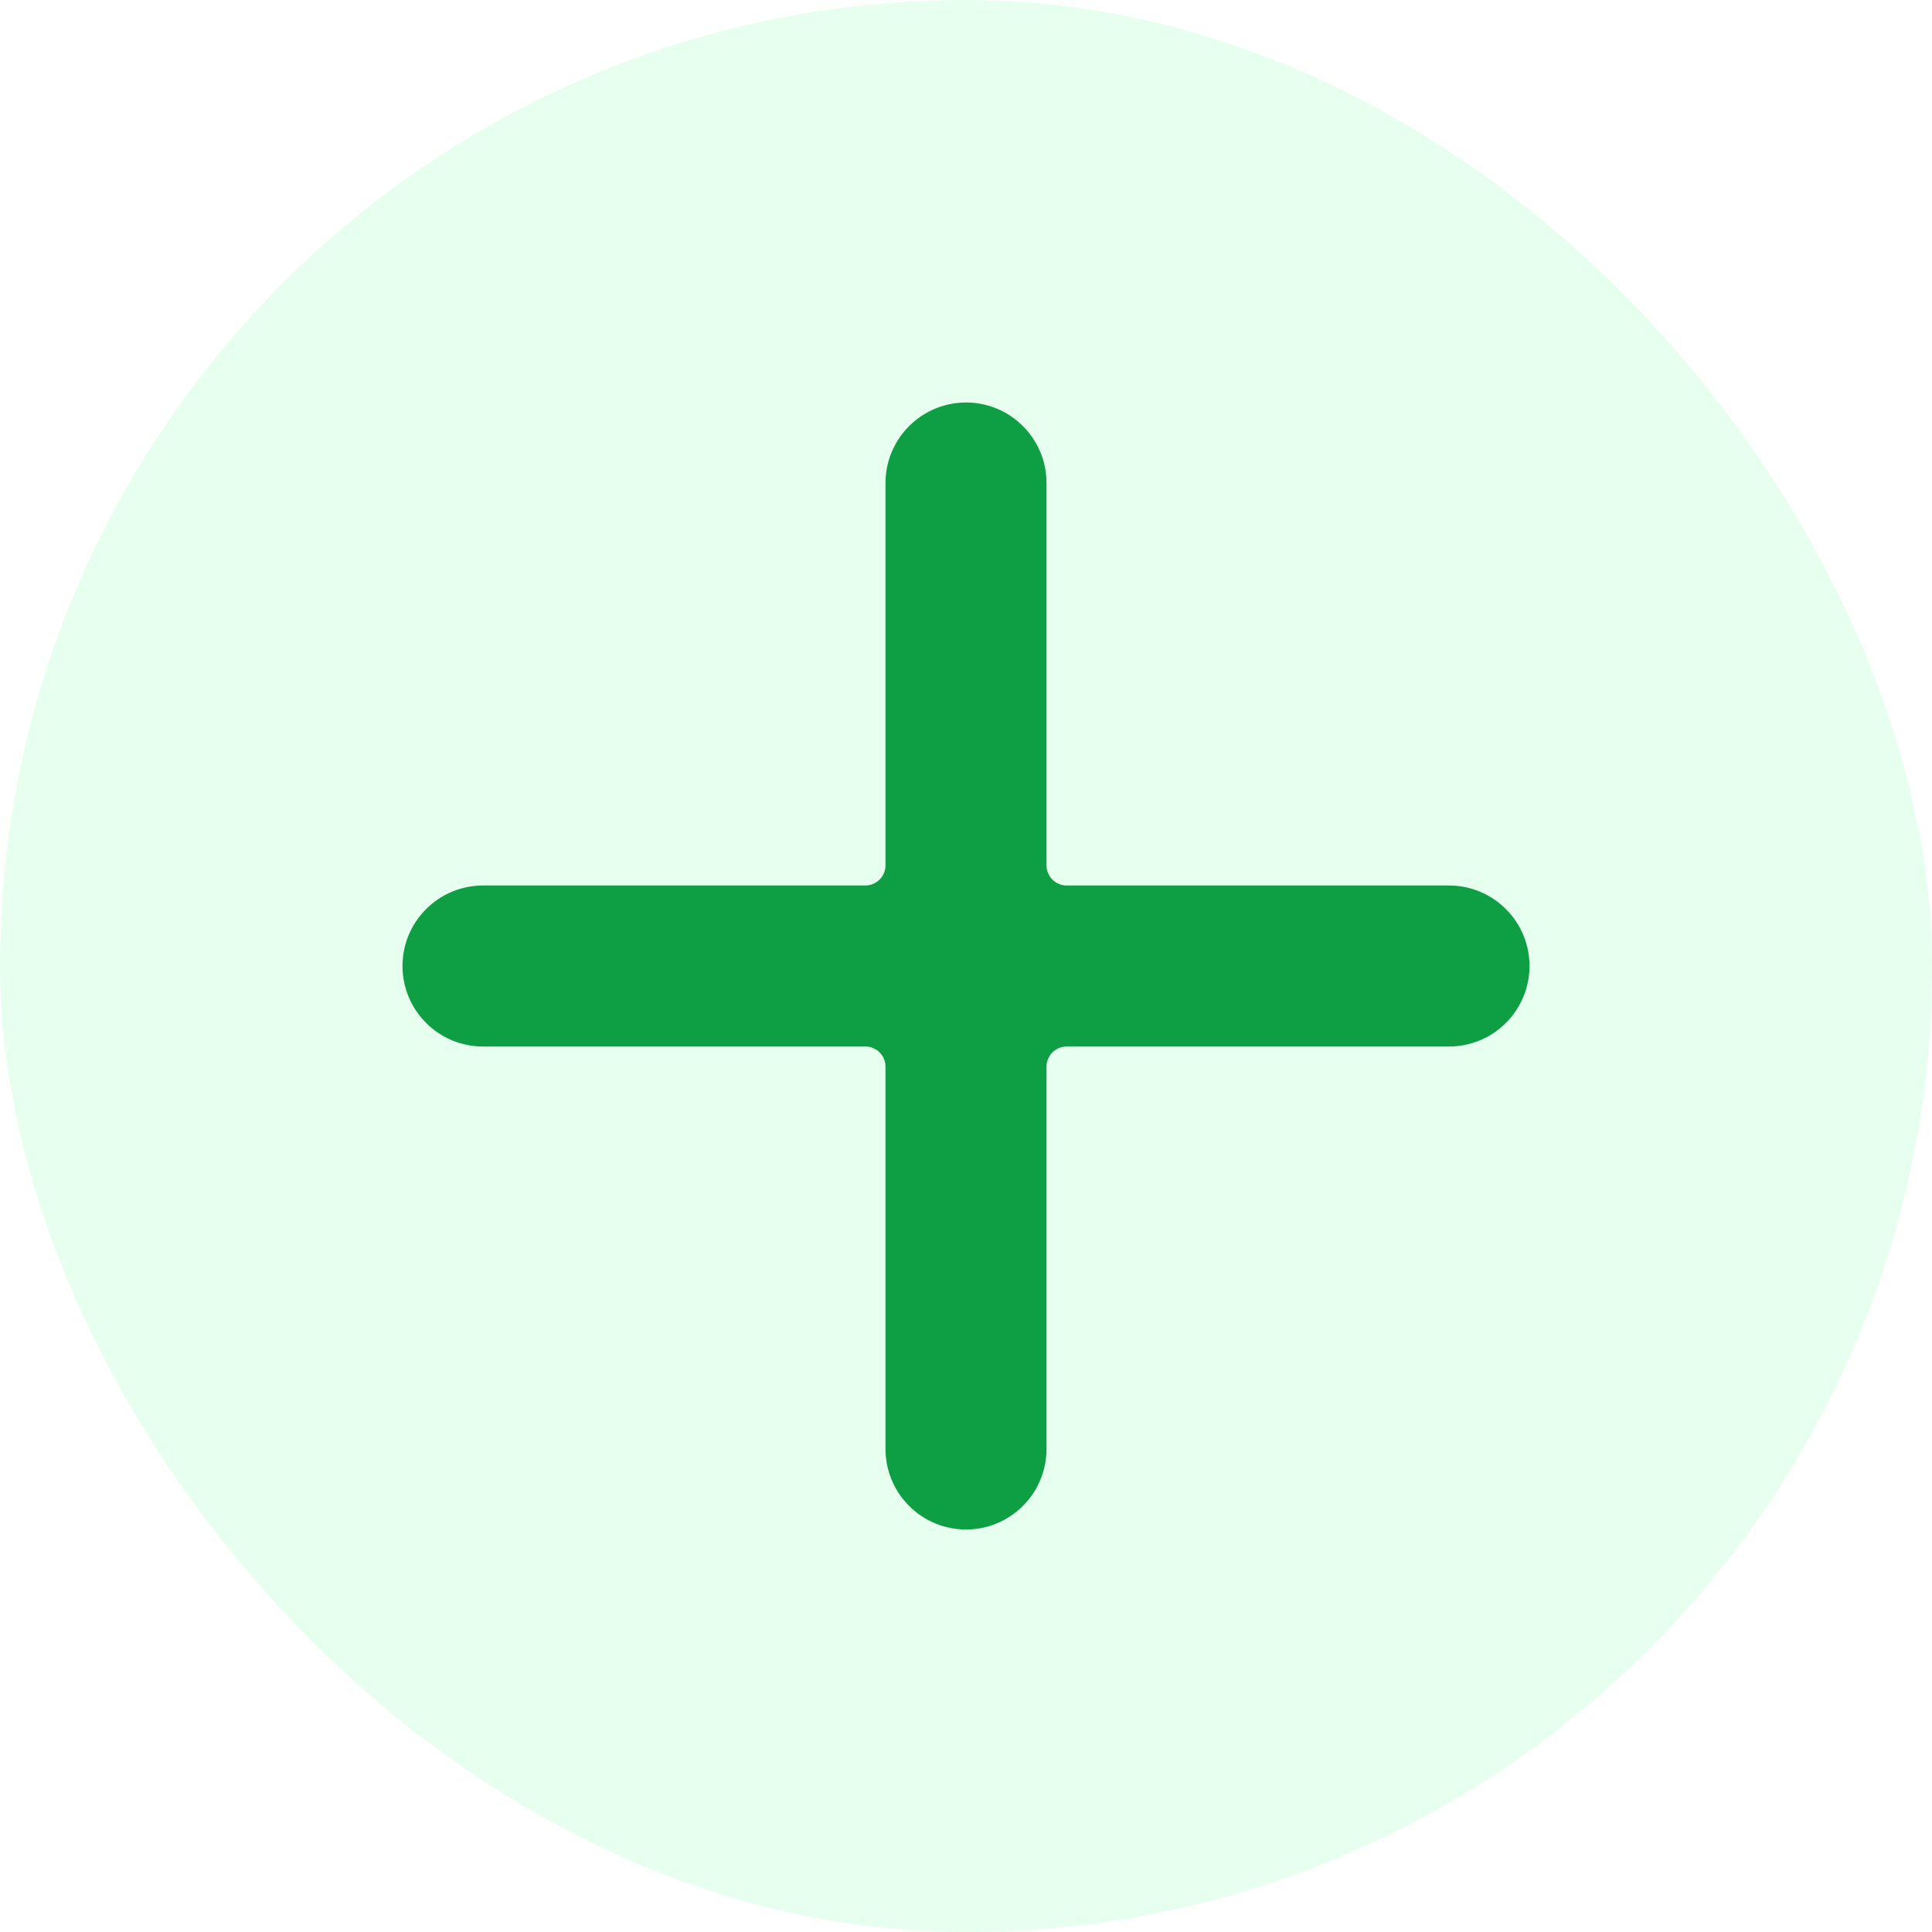
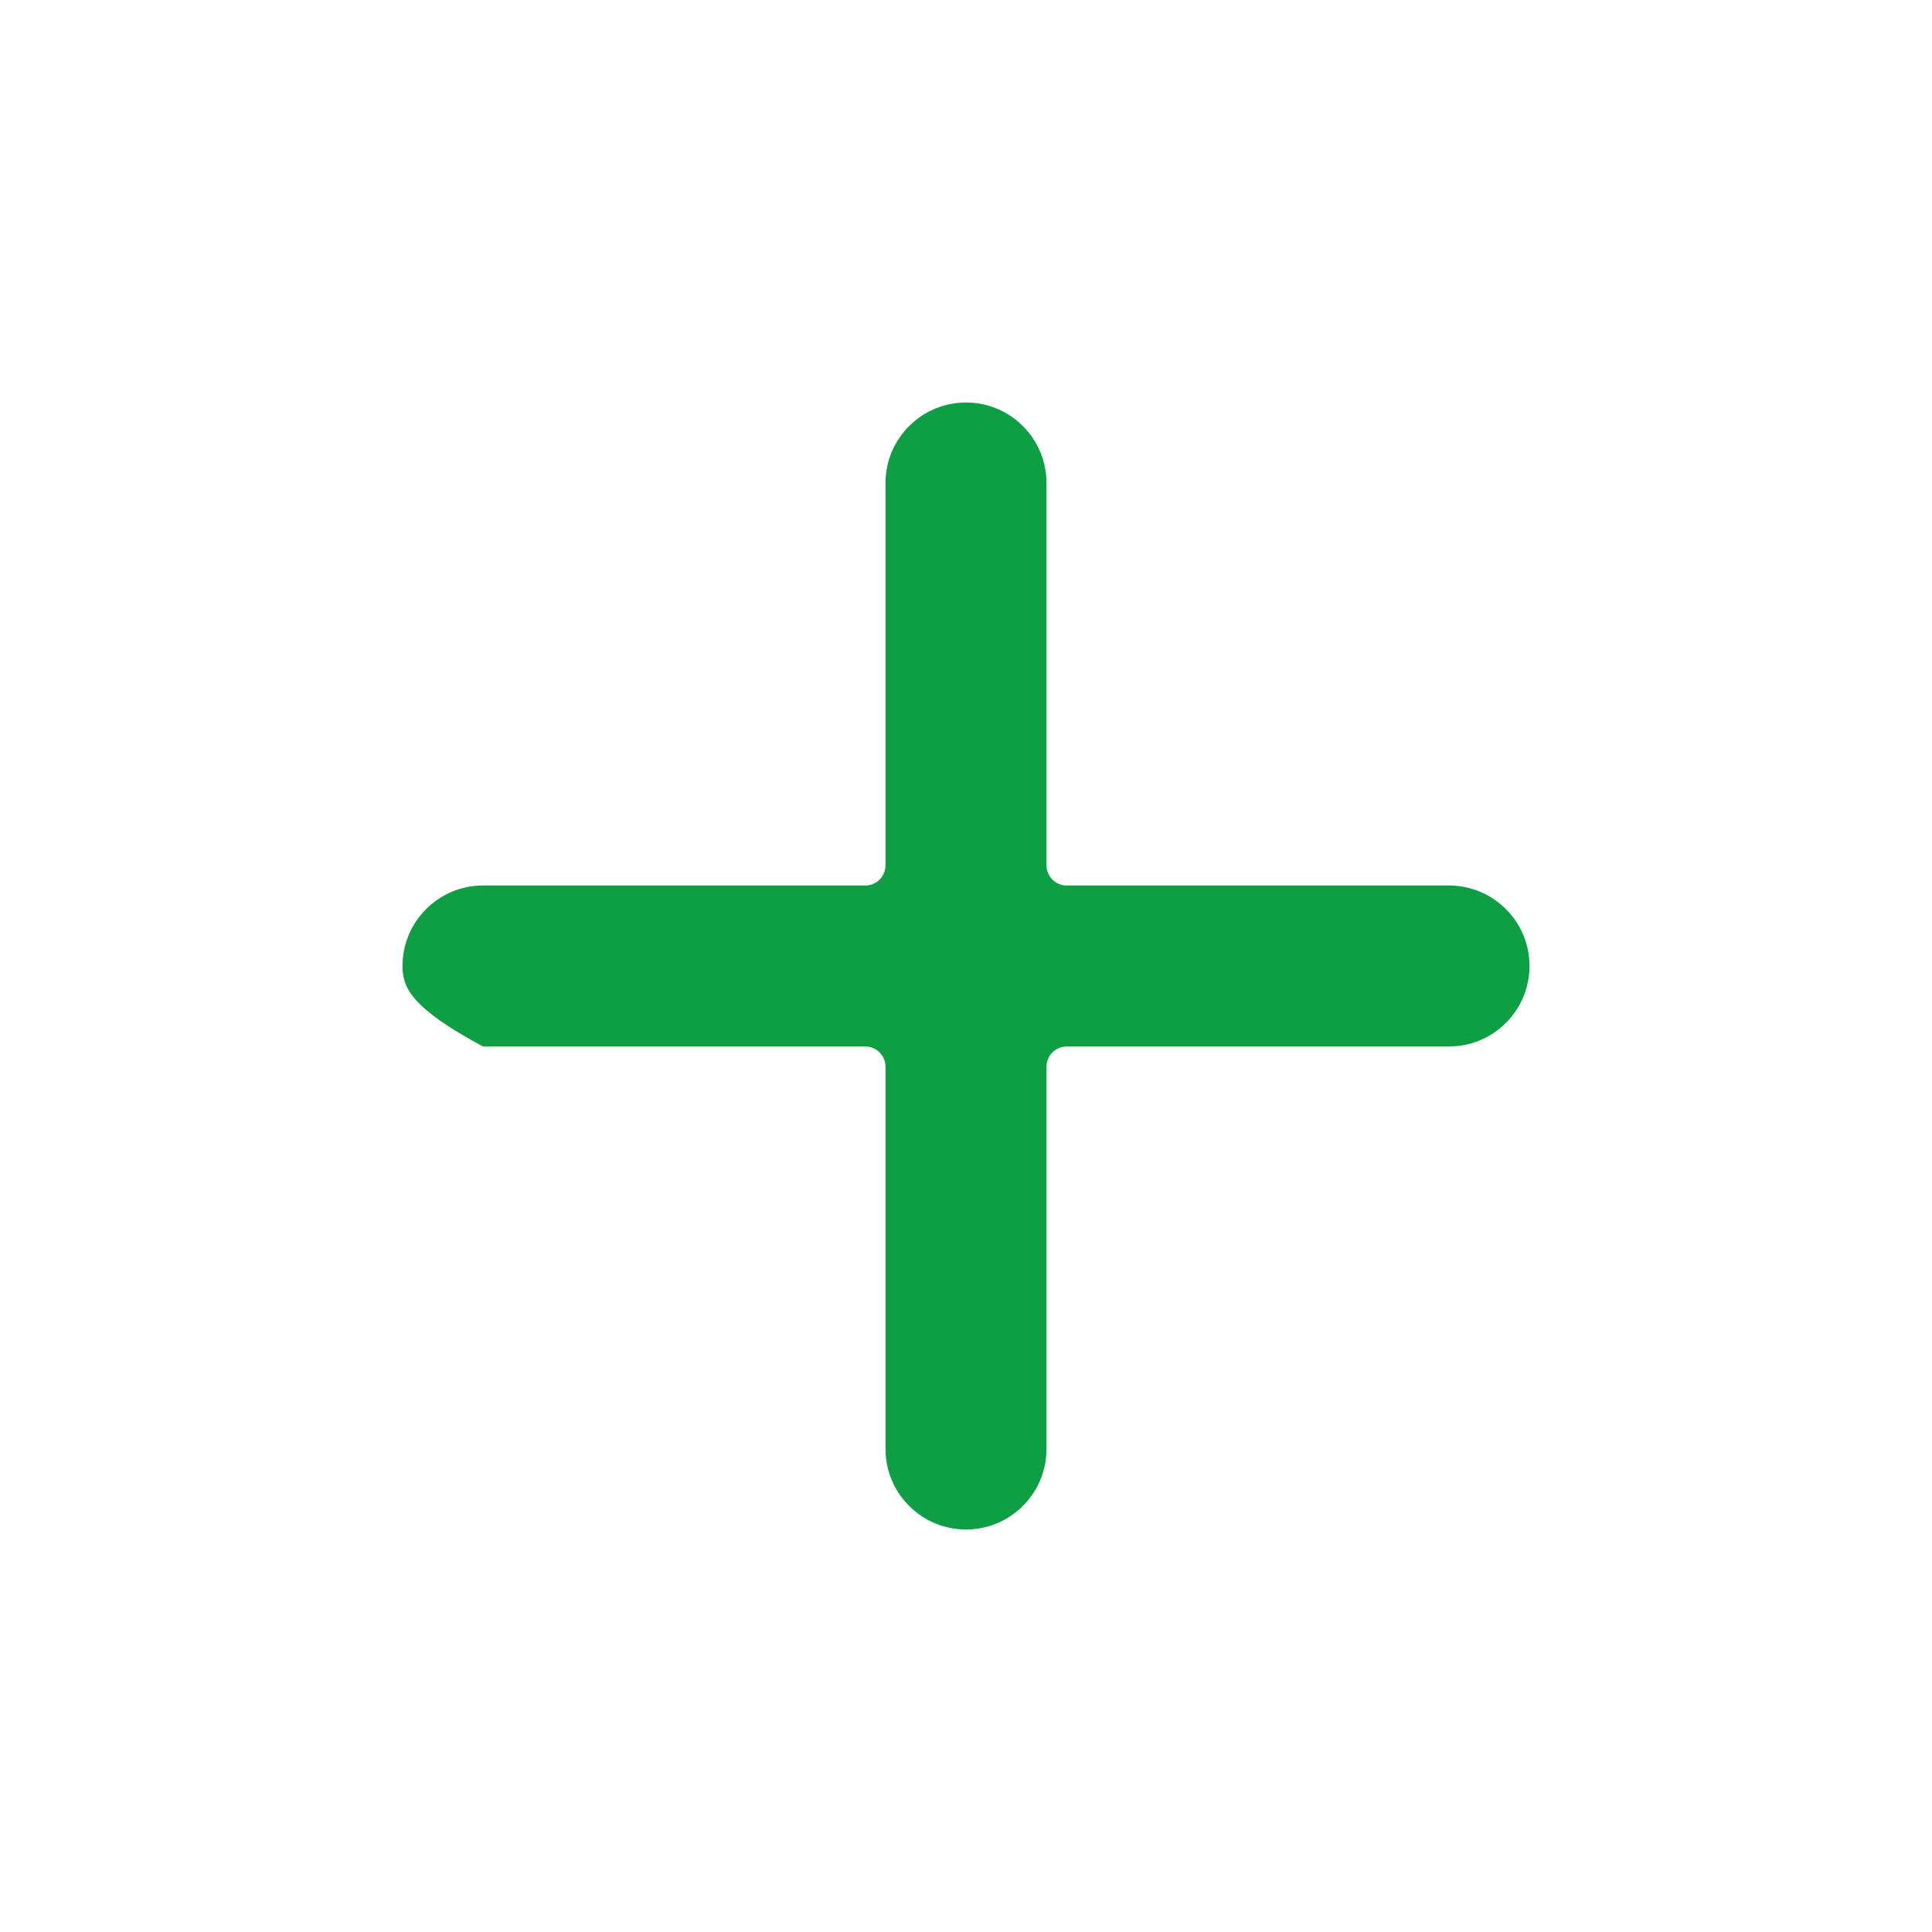
<svg xmlns="http://www.w3.org/2000/svg" width="18" height="18" viewBox="0 0 18 18" fill="none">
-   <rect width="18" height="18" rx="9" fill="#00FB5D" fill-opacity="0.1" />
-   <path d="M4.5 8.25H8.062C8.112 8.25 8.16 8.23 8.195 8.195C8.23 8.16 8.25 8.112 8.25 8.062V4.5C8.25 4.301 8.329 4.11 8.47 3.97C8.61 3.829 8.801 3.75 9 3.75C9.199 3.75 9.39 3.829 9.53 3.97C9.671 4.11 9.75 4.301 9.75 4.5V8.062C9.75 8.112 9.77 8.16 9.805 8.195C9.84 8.23 9.888 8.25 9.938 8.25H13.5C13.699 8.25 13.89 8.329 14.03 8.47C14.171 8.61 14.25 8.801 14.25 9C14.25 9.199 14.171 9.39 14.03 9.53C13.89 9.671 13.699 9.75 13.5 9.75H9.938C9.888 9.75 9.84 9.77 9.805 9.805C9.77 9.84 9.75 9.888 9.75 9.938V13.5C9.75 13.699 9.671 13.89 9.53 14.03C9.39 14.171 9.199 14.25 9 14.25C8.801 14.25 8.61 14.171 8.47 14.03C8.329 13.89 8.25 13.699 8.25 13.5V9.938C8.25 9.888 8.23 9.84 8.195 9.805C8.16 9.77 8.112 9.75 8.062 9.75H4.5C4.301 9.75 4.11 9.671 3.97 9.53C3.829 9.39 3.75 9.199 3.75 9C3.75 8.801 3.829 8.61 3.97 8.47C4.11 8.329 4.301 8.25 4.5 8.25Z" fill="#0E9E43" />
+   <path d="M4.5 8.25H8.062C8.112 8.25 8.16 8.23 8.195 8.195C8.23 8.16 8.25 8.112 8.25 8.062V4.5C8.25 4.301 8.329 4.11 8.47 3.97C8.61 3.829 8.801 3.75 9 3.75C9.199 3.75 9.39 3.829 9.53 3.97C9.671 4.11 9.75 4.301 9.75 4.5V8.062C9.75 8.112 9.77 8.16 9.805 8.195C9.84 8.23 9.888 8.25 9.938 8.25H13.5C13.699 8.25 13.89 8.329 14.03 8.47C14.171 8.61 14.25 8.801 14.25 9C14.25 9.199 14.171 9.39 14.03 9.53C13.89 9.671 13.699 9.75 13.5 9.75H9.938C9.888 9.75 9.84 9.77 9.805 9.805C9.77 9.84 9.75 9.888 9.75 9.938V13.5C9.75 13.699 9.671 13.89 9.53 14.03C9.39 14.171 9.199 14.25 9 14.25C8.801 14.25 8.61 14.171 8.47 14.03C8.329 13.89 8.25 13.699 8.25 13.5V9.938C8.25 9.888 8.23 9.84 8.195 9.805C8.16 9.77 8.112 9.75 8.062 9.75H4.5C3.829 9.39 3.75 9.199 3.75 9C3.75 8.801 3.829 8.61 3.97 8.47C4.11 8.329 4.301 8.25 4.5 8.25Z" fill="#0E9E43" />
</svg>